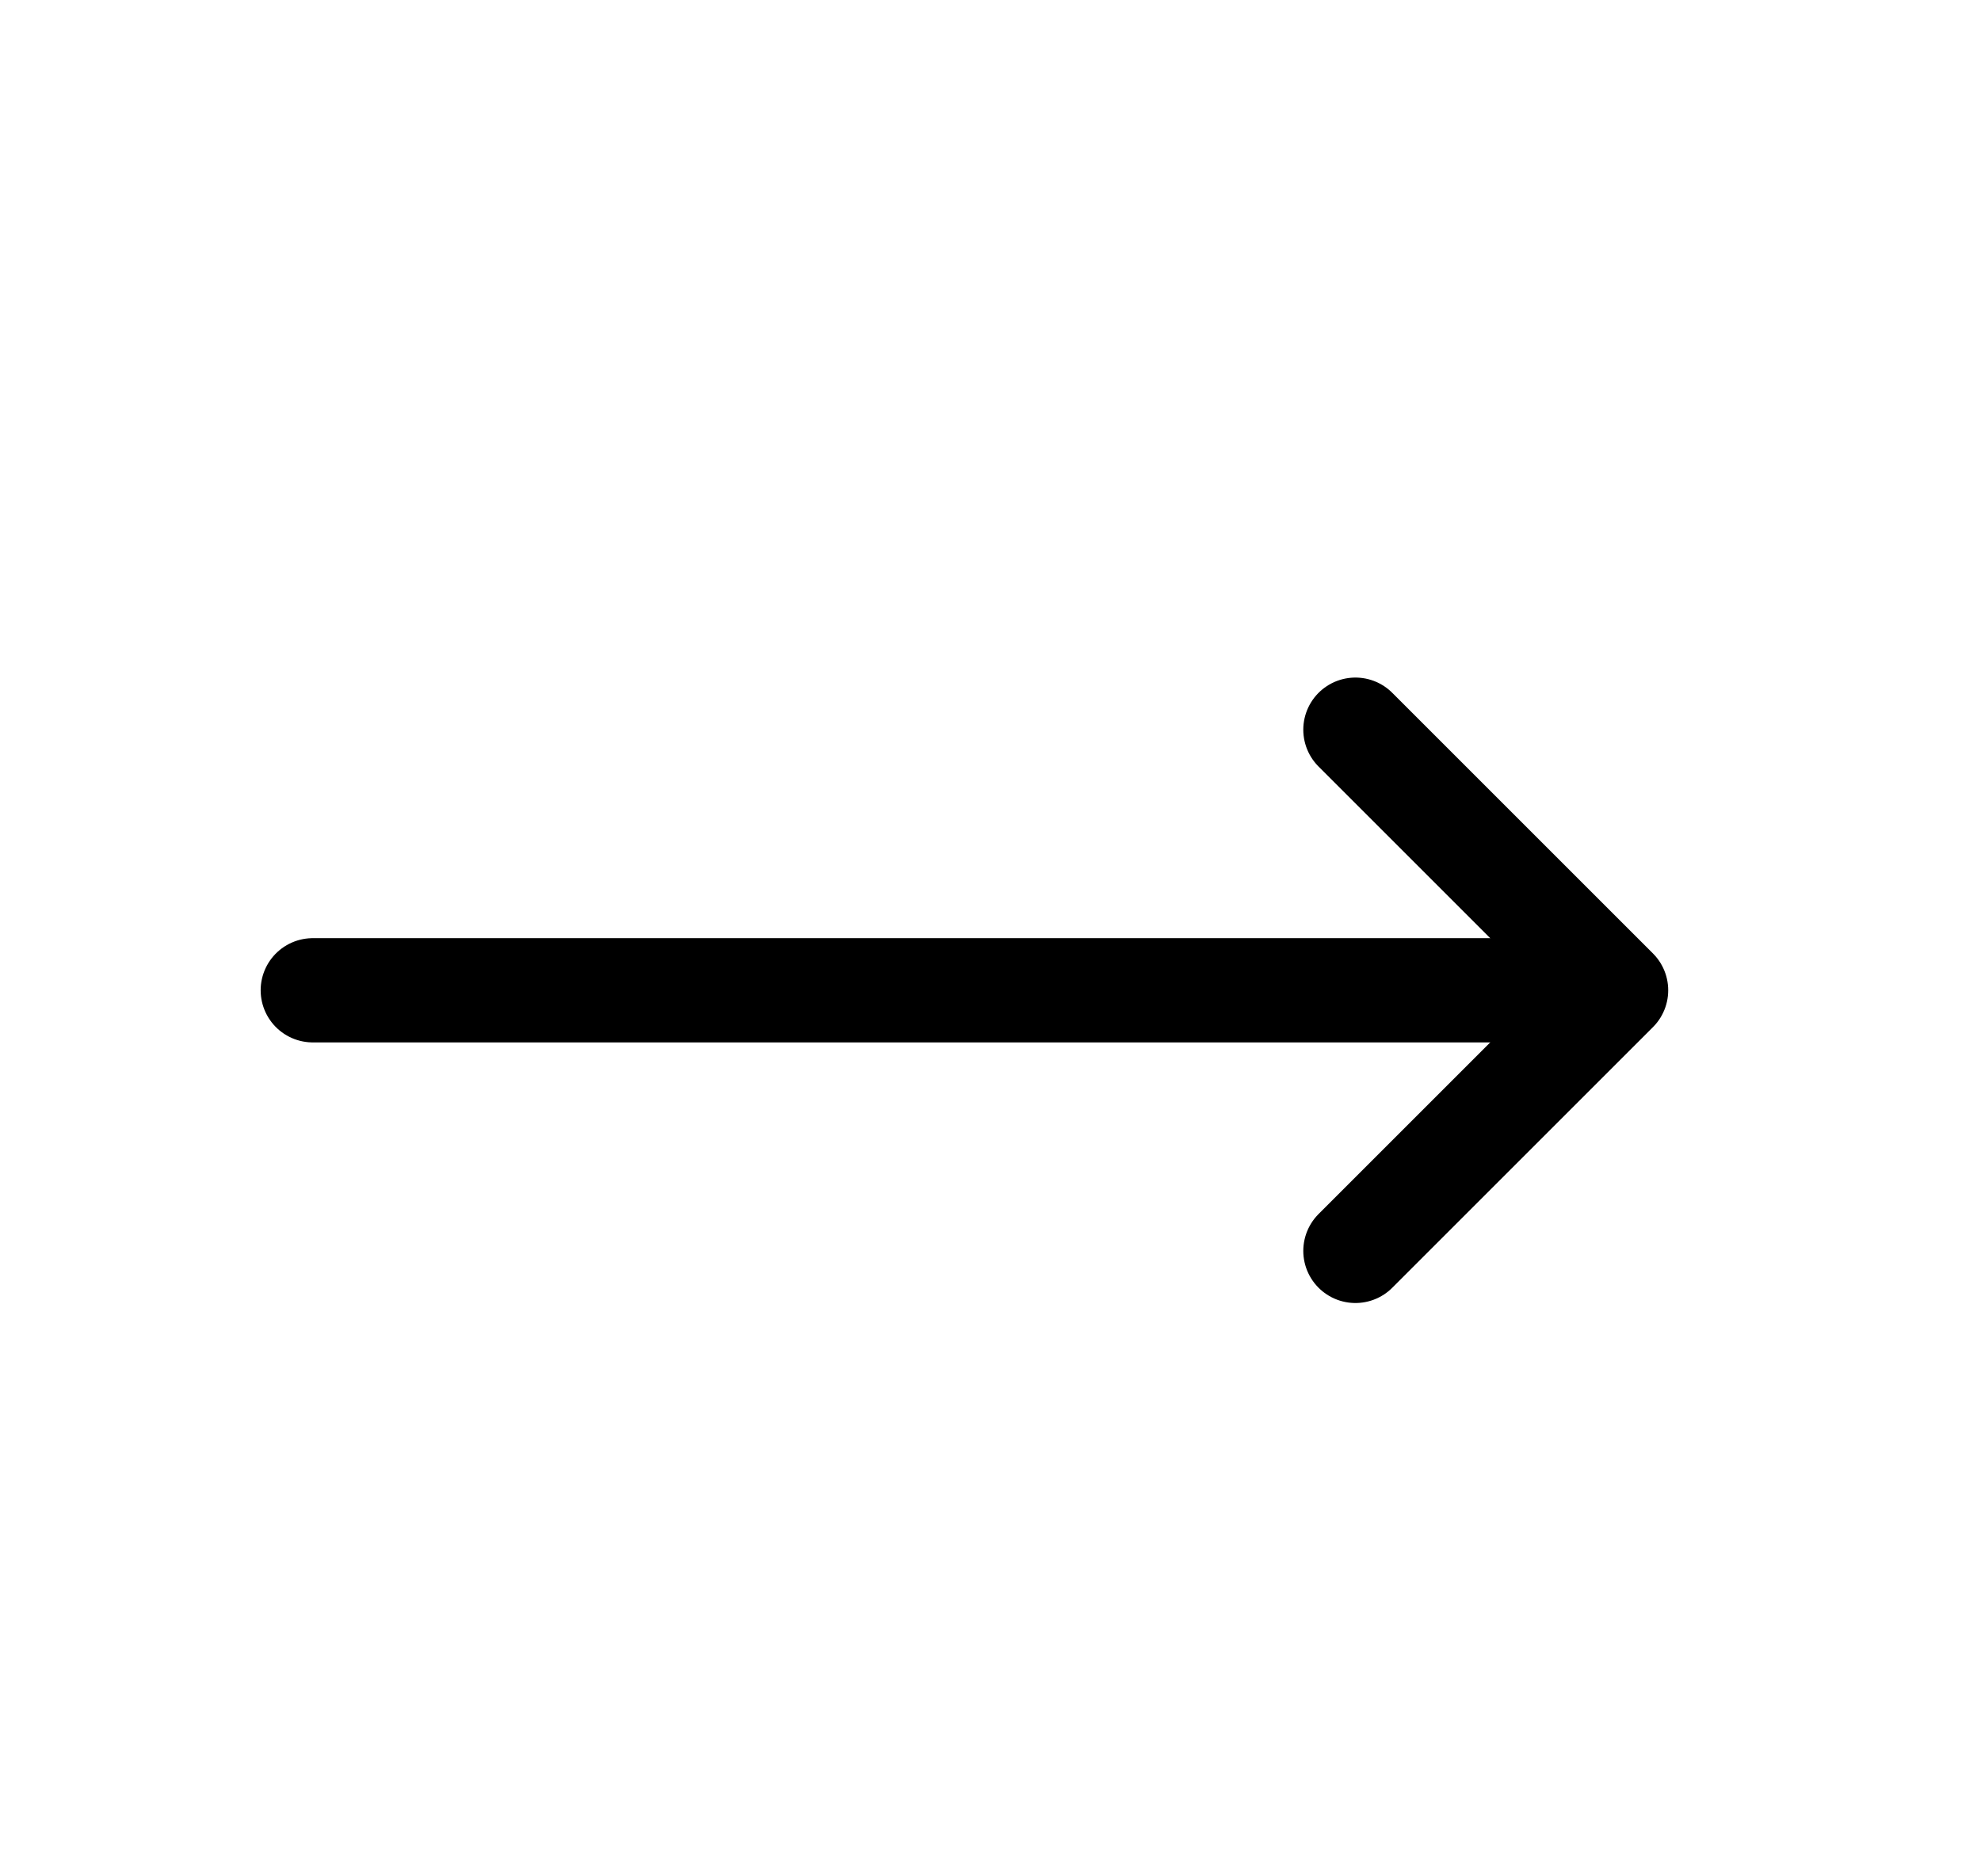
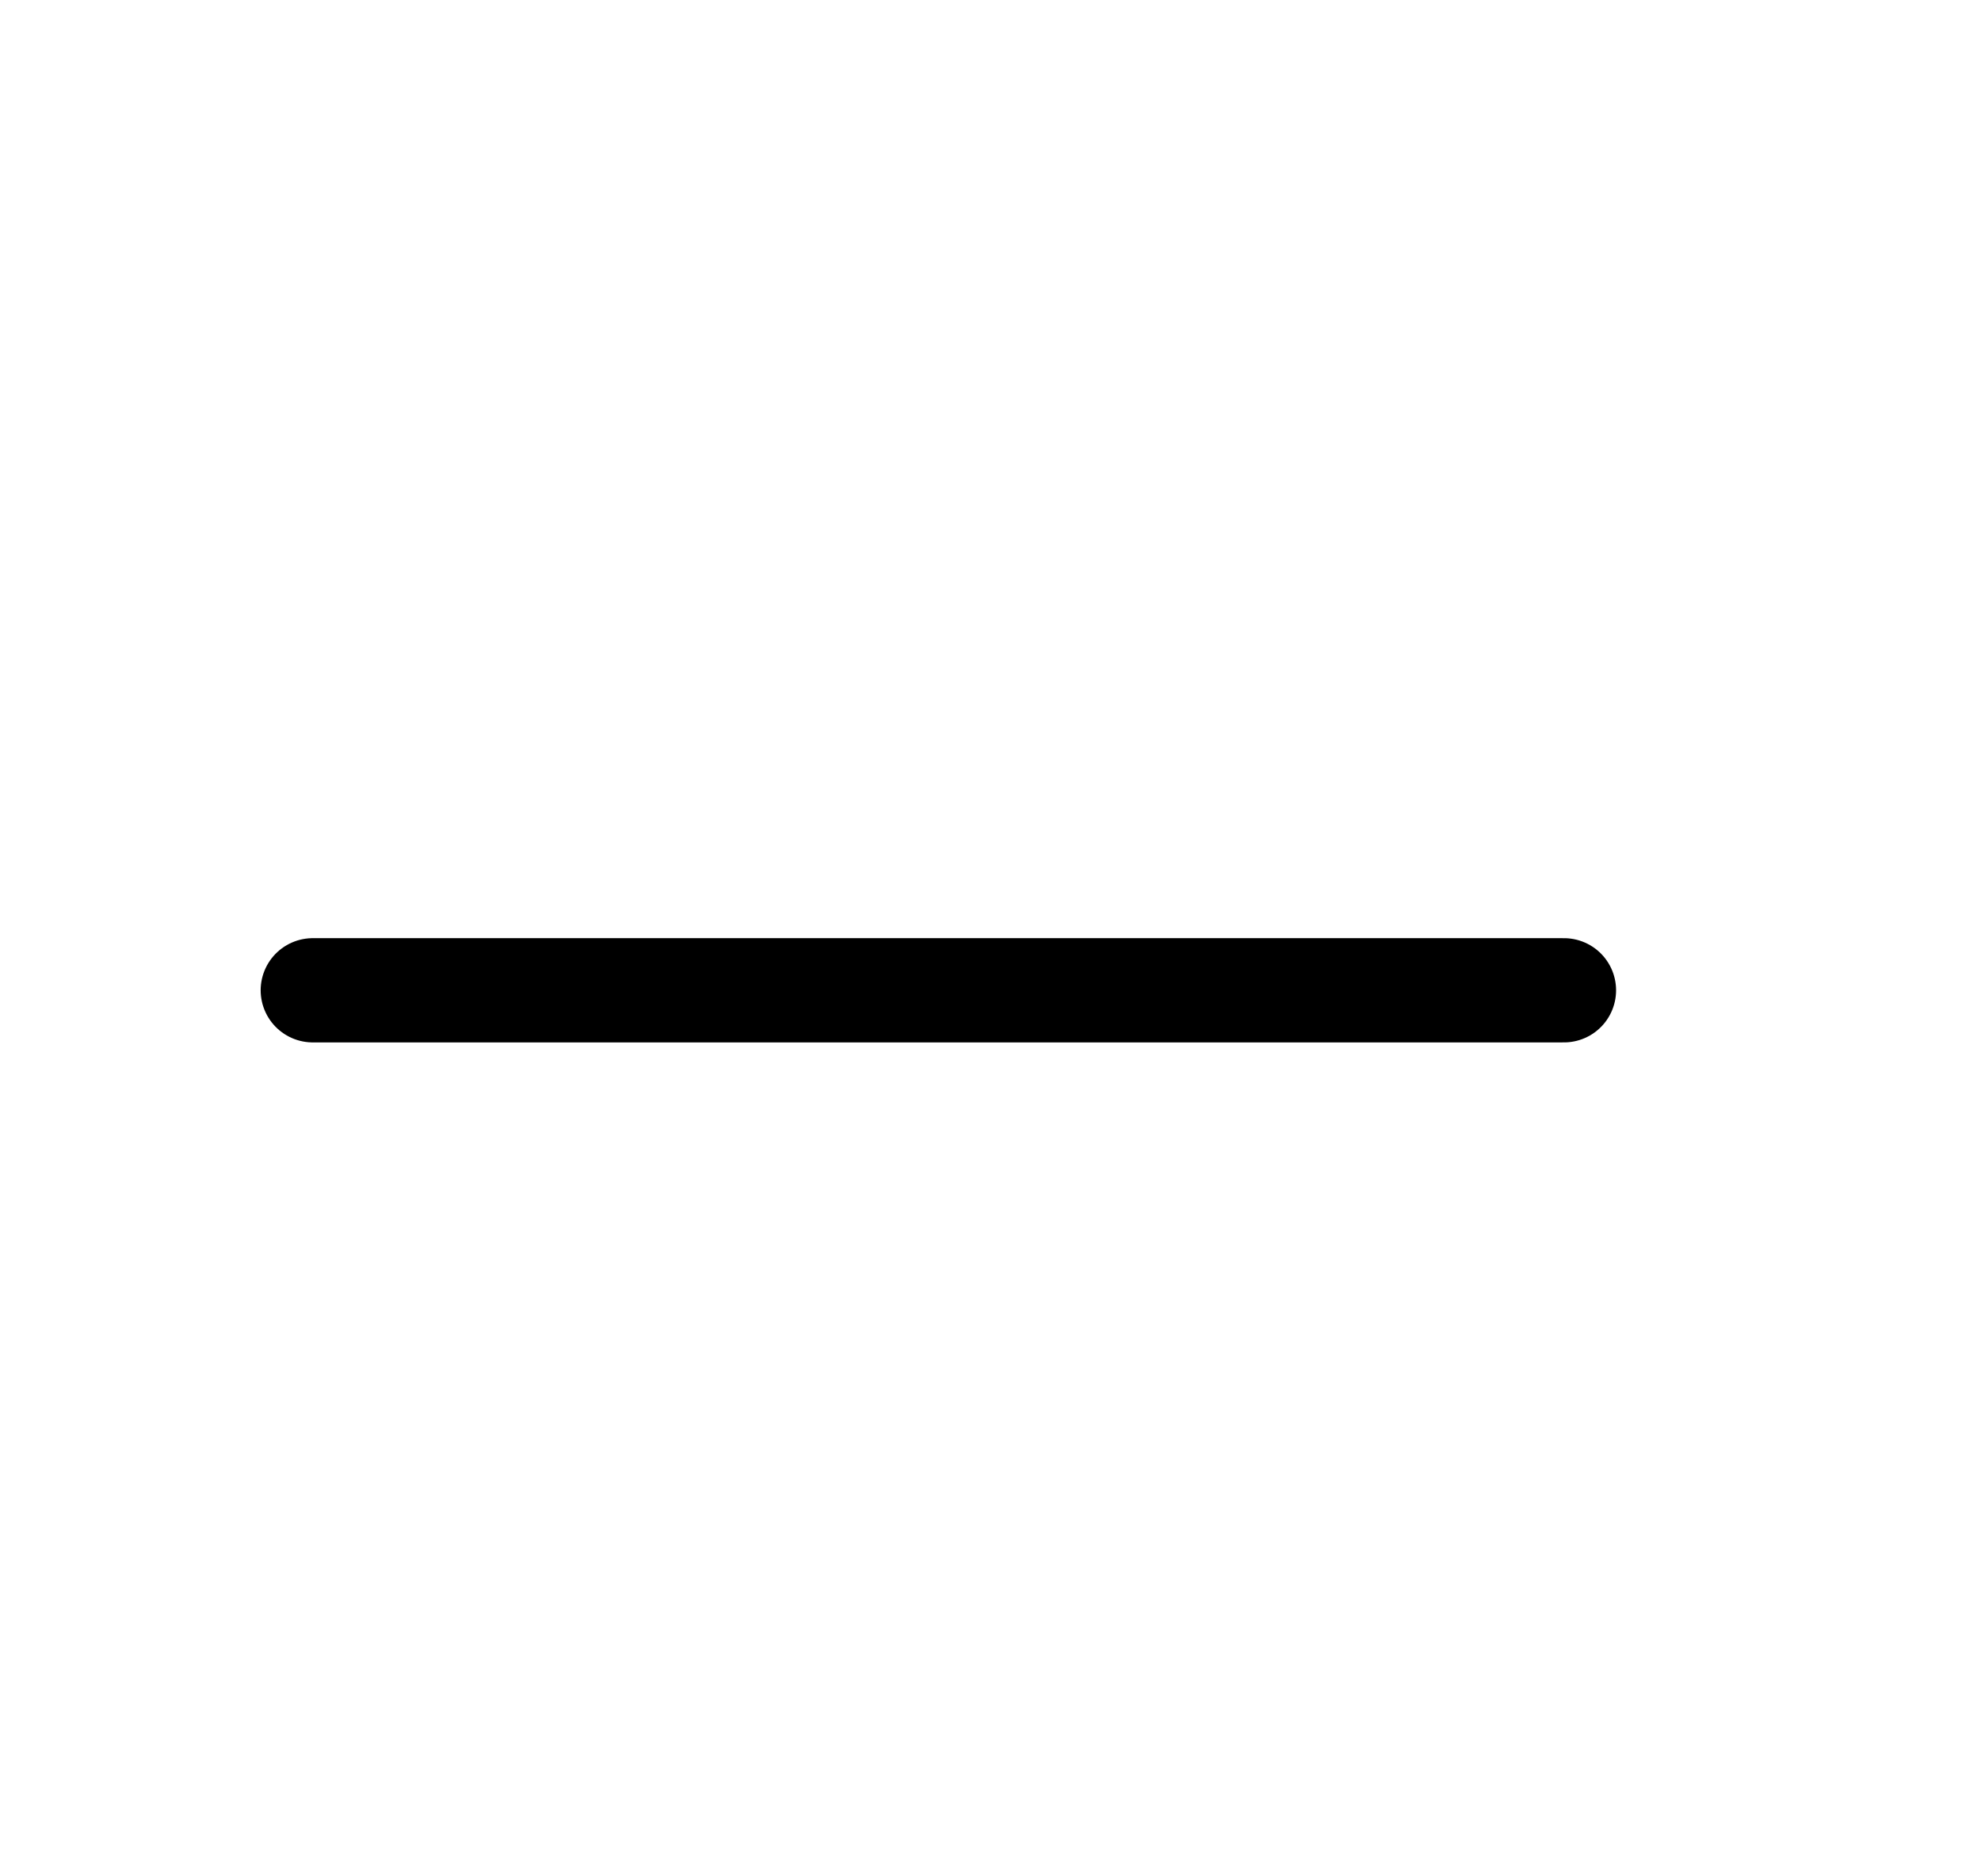
<svg xmlns="http://www.w3.org/2000/svg" width="19" height="18" viewBox="0 0 19 18" fill="none">
  <g id="Icon">
    <path id="Vector" d="M3 9.5L15 9.5" stroke="black" stroke-linecap="round" stroke-linejoin="round" />
-     <path id="Vector_2" d="M13 7L15.5 9.5L13 12" stroke="black" stroke-linecap="round" stroke-linejoin="round" />
  </g>
</svg>